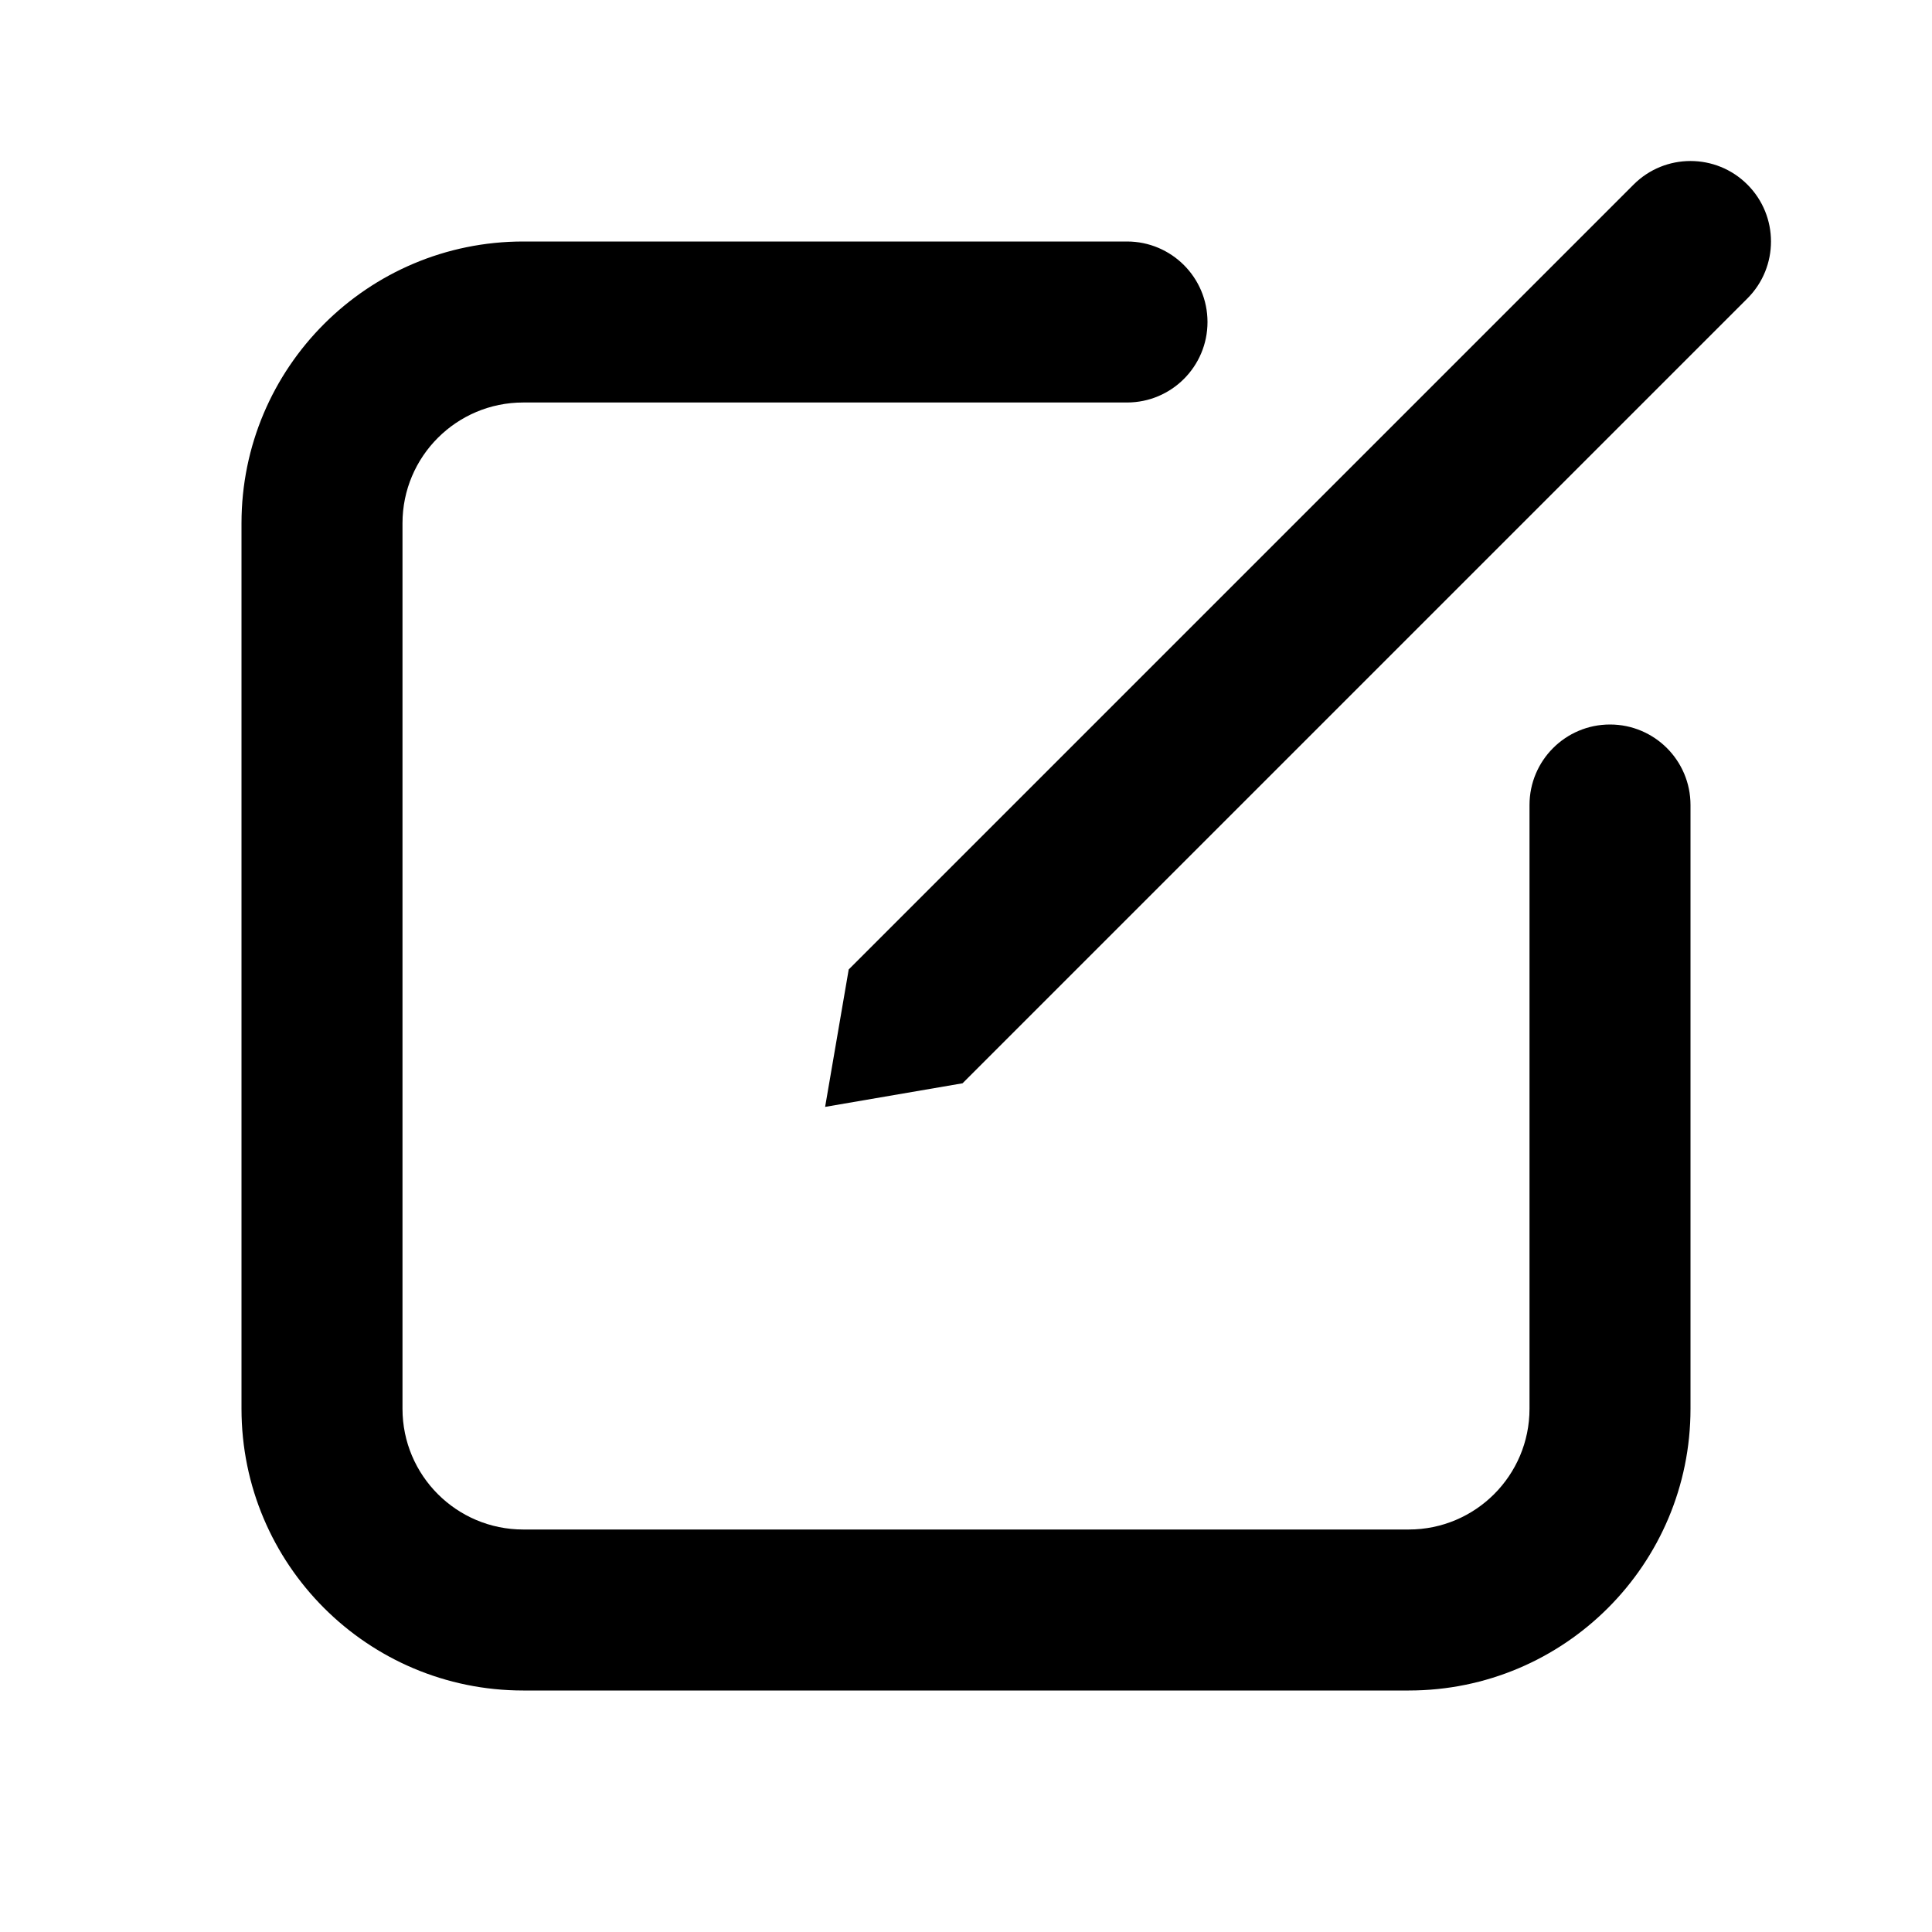
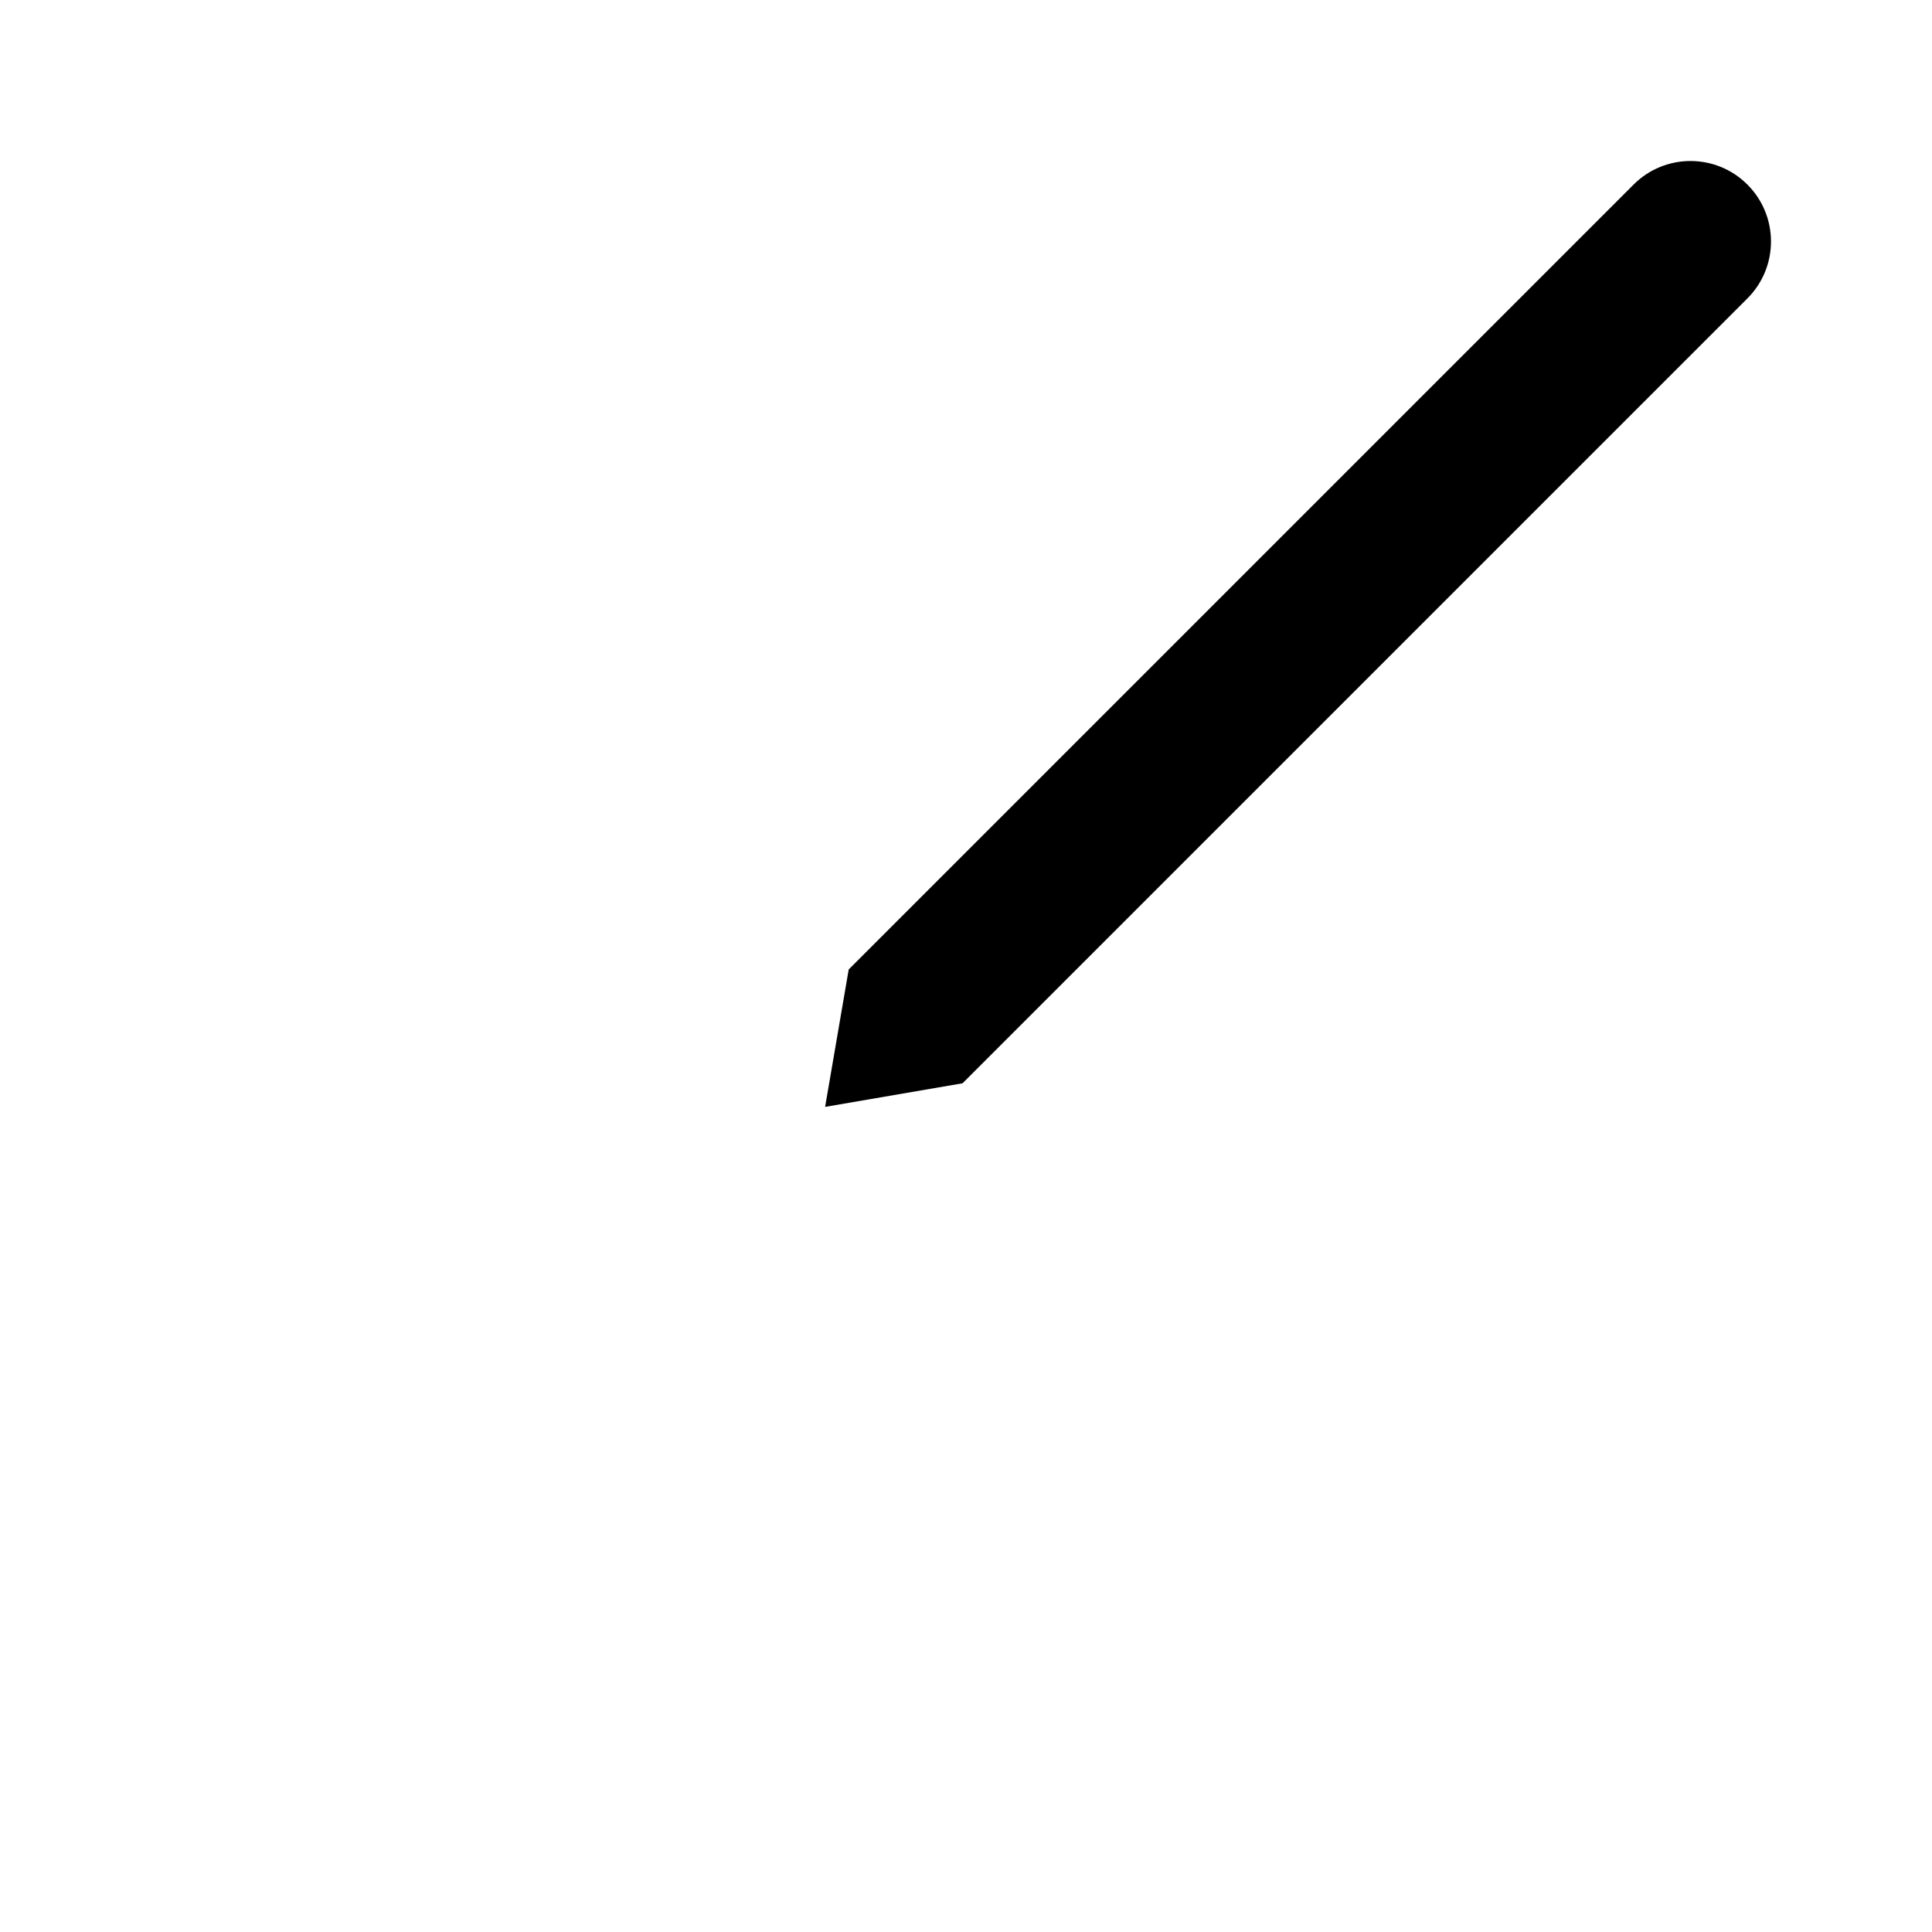
<svg xmlns="http://www.w3.org/2000/svg" width="100" height="100" viewBox="0 0 100 100" fill="none">
  <path d="M49.821 56.071L90.446 15.446C92.073 13.819 92.073 11.181 90.446 9.554C88.819 7.927 86.181 7.927 84.554 9.554L43.929 50.179L42.708 57.292L49.821 56.071Z" fill="black" />
-   <path d="M27.083 12.5C19.029 12.5 12.5 19.029 12.5 27.083V72.917C12.5 80.971 19.029 87.5 27.083 87.5H72.917C80.971 87.5 87.5 80.971 87.5 72.917V41.667C87.5 39.365 85.635 37.5 83.333 37.5C81.032 37.5 79.167 39.365 79.167 41.667V72.917C79.167 76.368 76.368 79.167 72.917 79.167H27.083C23.631 79.167 20.833 76.368 20.833 72.917V27.083C20.833 23.631 23.631 20.833 27.083 20.833H58.333C60.635 20.833 62.5 18.968 62.5 16.667C62.5 14.366 60.635 12.5 58.333 12.5H27.083Z" fill="black" />
</svg>